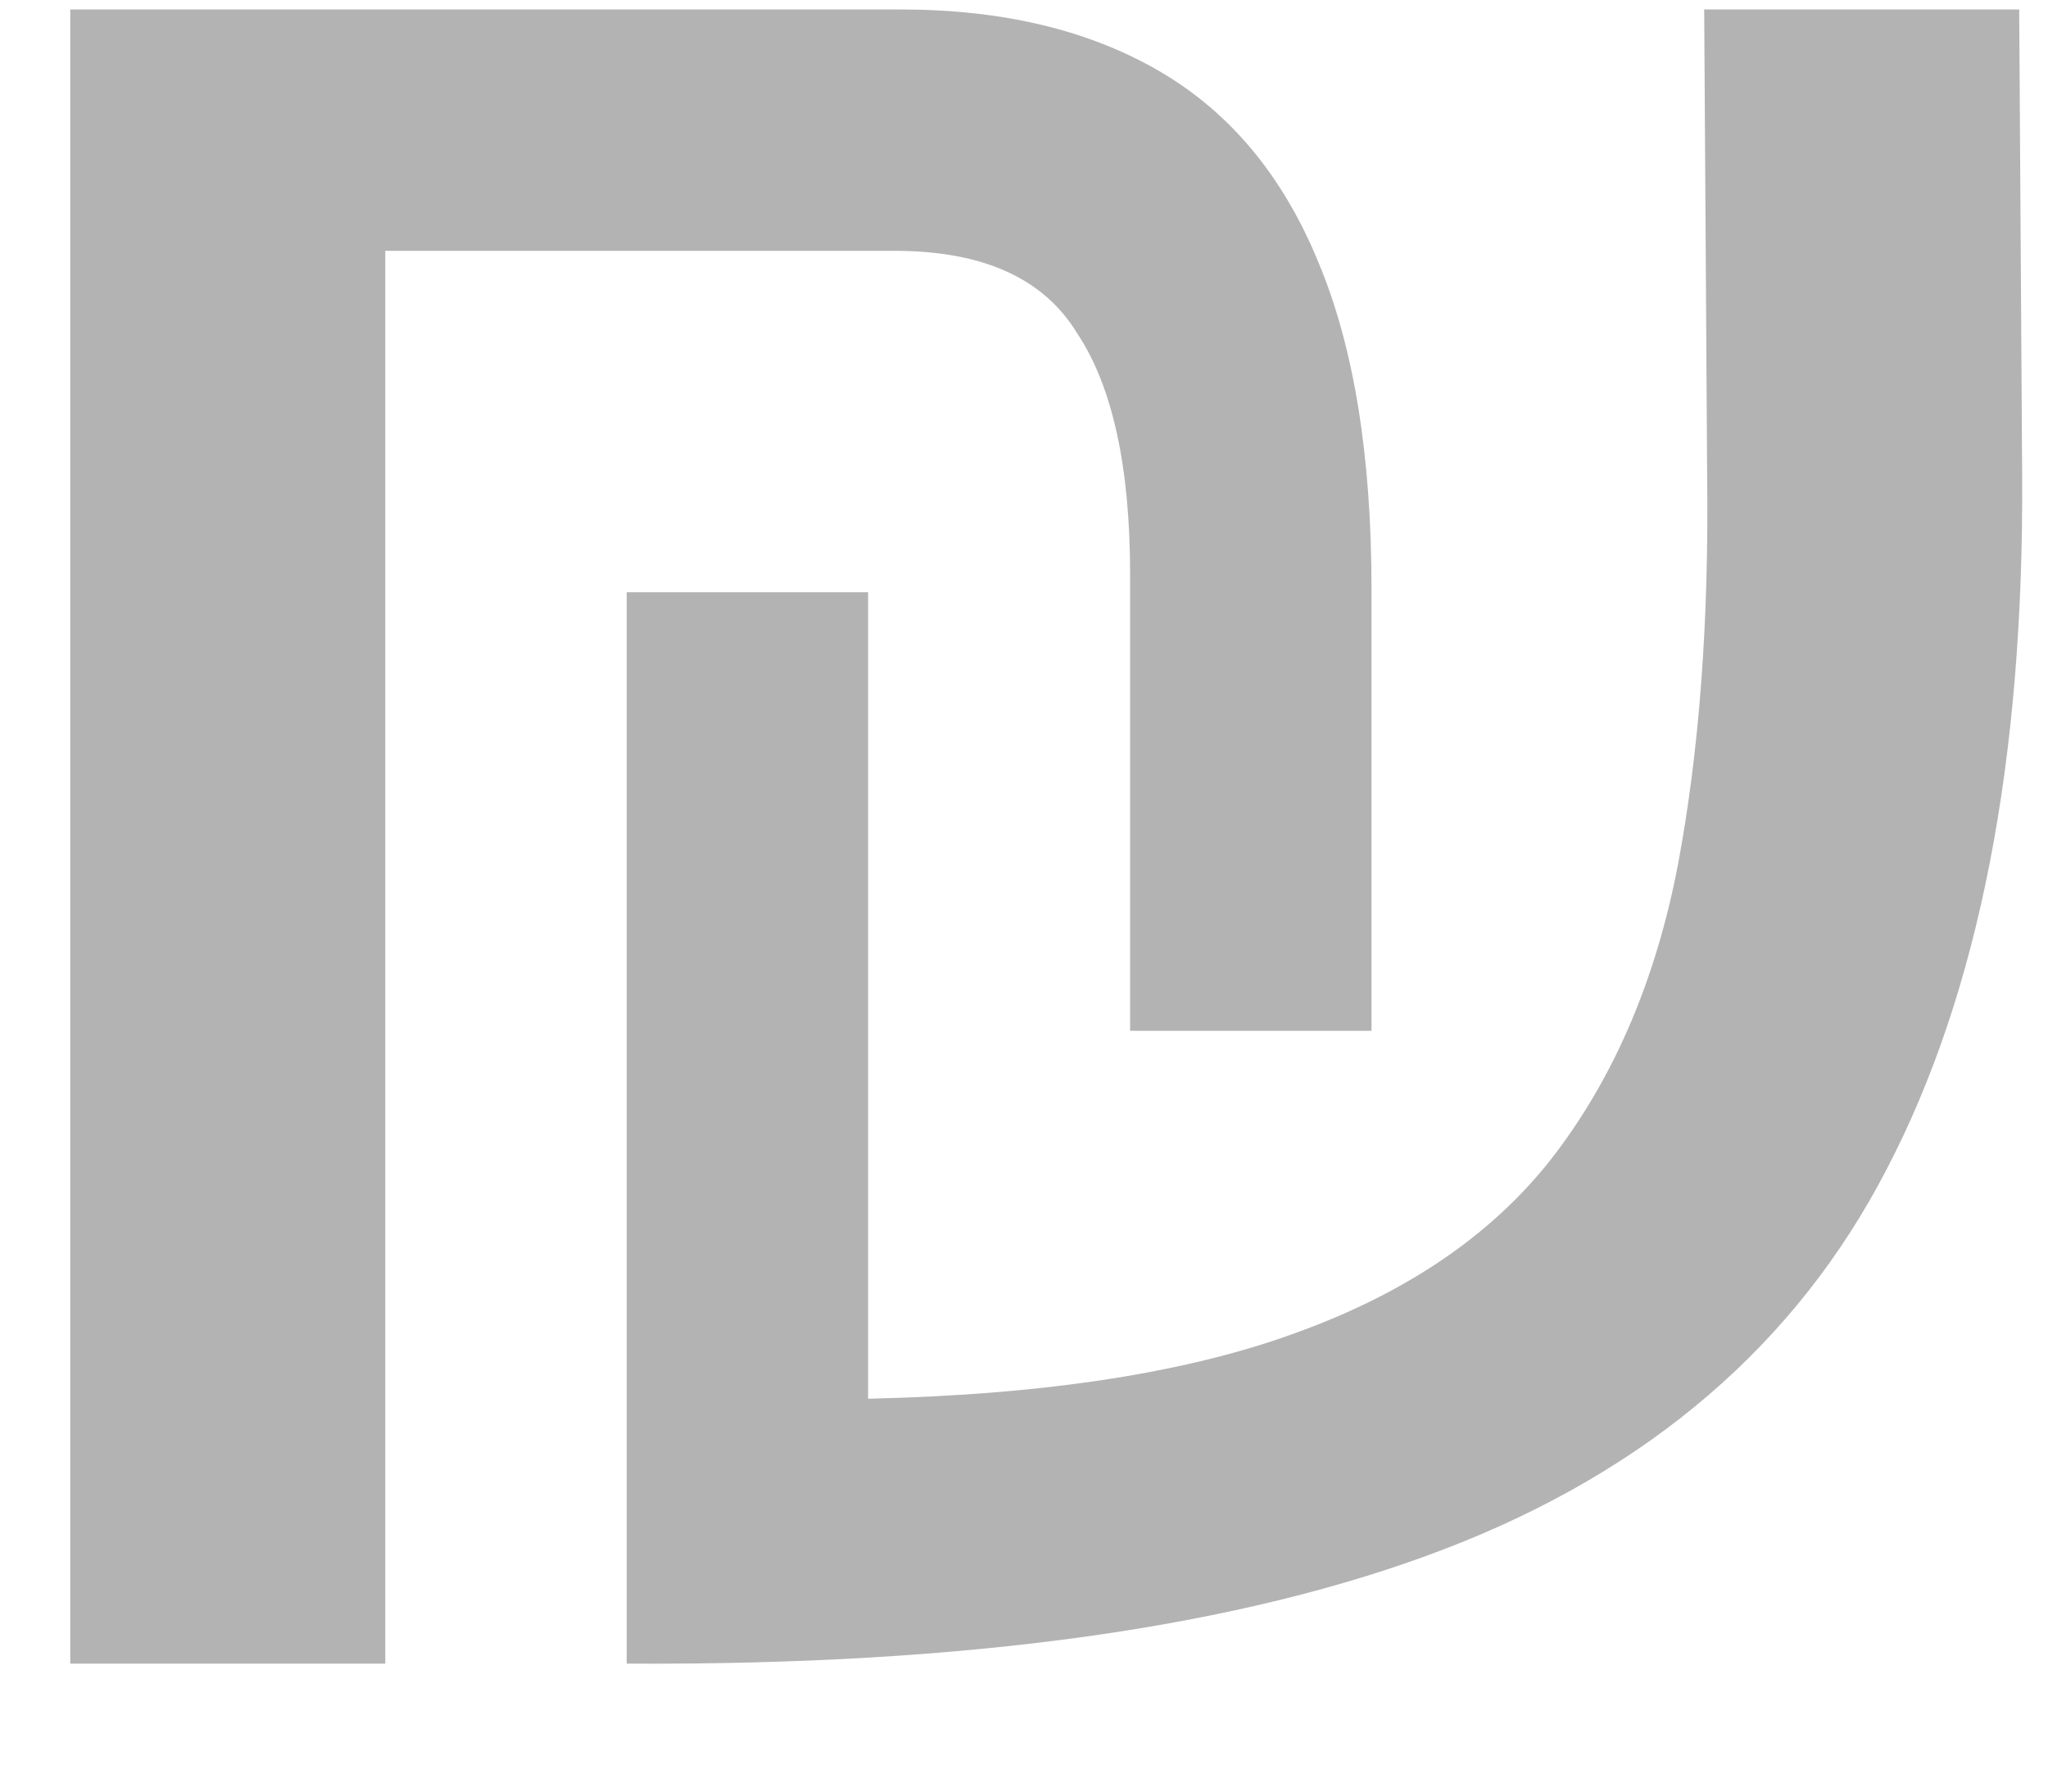
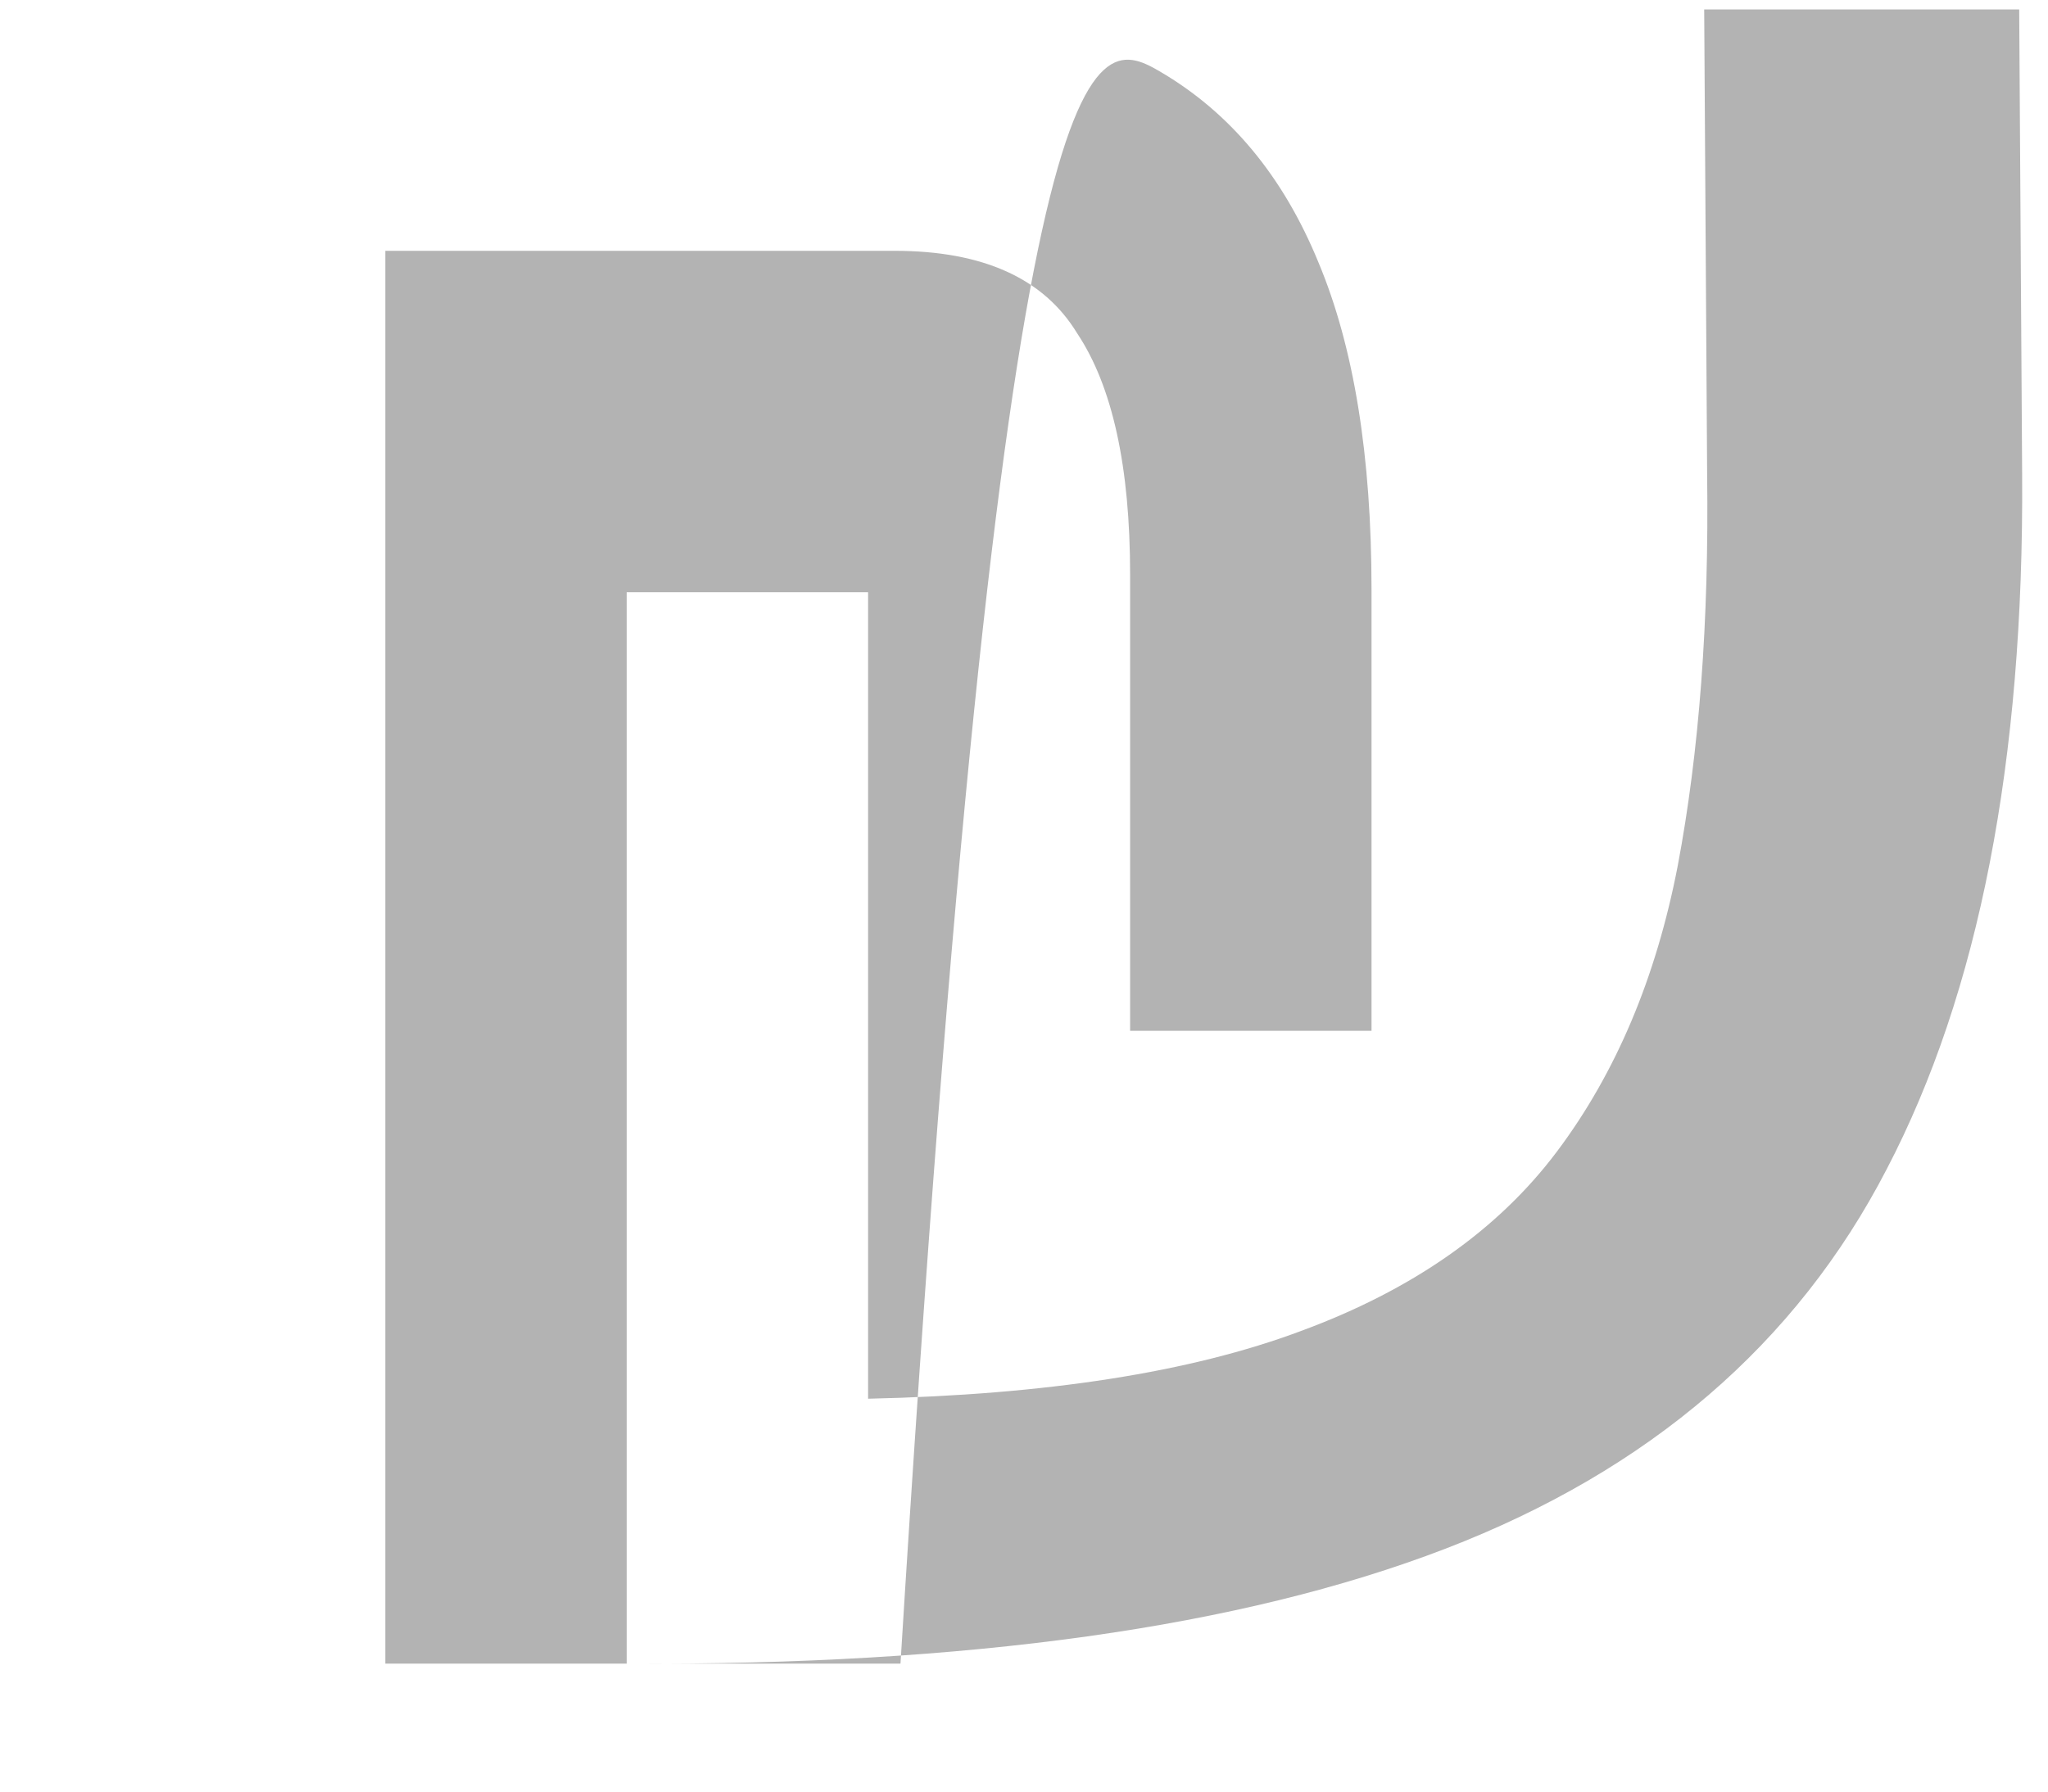
<svg xmlns="http://www.w3.org/2000/svg" width="16" height="14" viewBox="0 0 16 14" fill="none">
-   <path d="M0.549 13V0.074H7.035C7.832 0.074 8.507 0.235 9.059 0.557C9.611 0.879 10.025 1.377 10.301 2.052C10.577 2.711 10.715 3.562 10.715 4.605V8.055H8.829V4.49C8.829 3.647 8.691 3.018 8.415 2.604C8.154 2.175 7.679 1.96 6.989 1.96H3.01V13H0.549ZM4.896 13V4.628H6.782V10.93C8.177 10.899 9.304 10.723 10.163 10.401C11.037 10.079 11.704 9.611 12.164 8.998C12.624 8.385 12.938 7.641 13.107 6.767C13.275 5.878 13.352 4.858 13.337 3.708L13.314 0.074H15.775L15.798 3.708C15.813 5.947 15.46 7.756 14.74 9.136C14.034 10.501 12.884 11.49 11.29 12.103C9.695 12.716 7.564 13.015 4.896 13Z" fill="black" fill-opacity="0.3" />
+   <path d="M0.549 13H7.035C7.832 0.074 8.507 0.235 9.059 0.557C9.611 0.879 10.025 1.377 10.301 2.052C10.577 2.711 10.715 3.562 10.715 4.605V8.055H8.829V4.49C8.829 3.647 8.691 3.018 8.415 2.604C8.154 2.175 7.679 1.96 6.989 1.96H3.01V13H0.549ZM4.896 13V4.628H6.782V10.93C8.177 10.899 9.304 10.723 10.163 10.401C11.037 10.079 11.704 9.611 12.164 8.998C12.624 8.385 12.938 7.641 13.107 6.767C13.275 5.878 13.352 4.858 13.337 3.708L13.314 0.074H15.775L15.798 3.708C15.813 5.947 15.46 7.756 14.74 9.136C14.034 10.501 12.884 11.49 11.29 12.103C9.695 12.716 7.564 13.015 4.896 13Z" fill="black" fill-opacity="0.3" />
</svg>